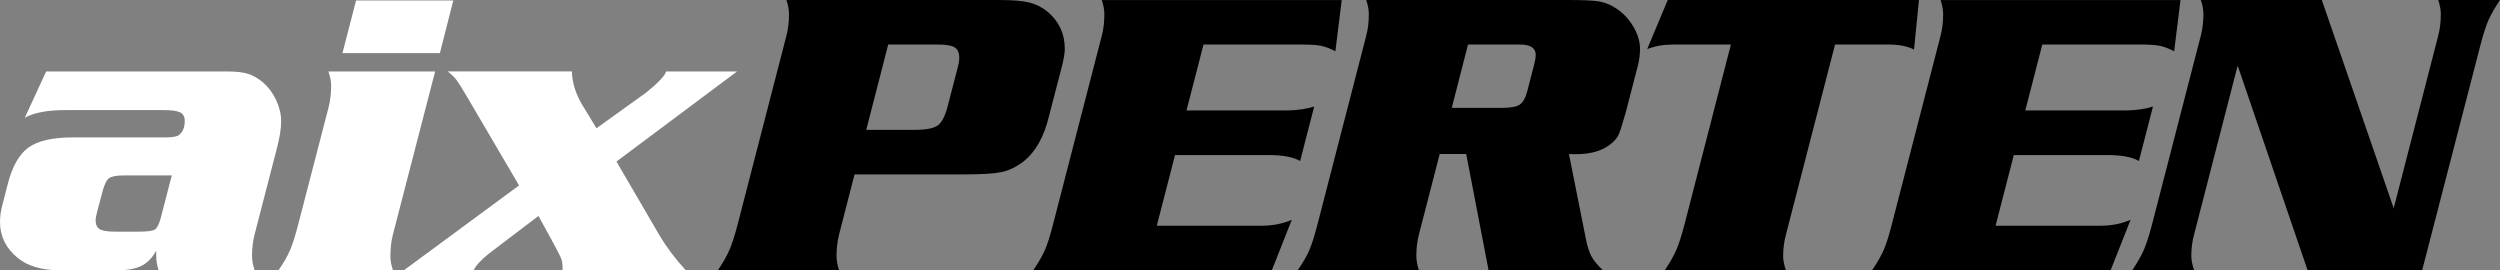
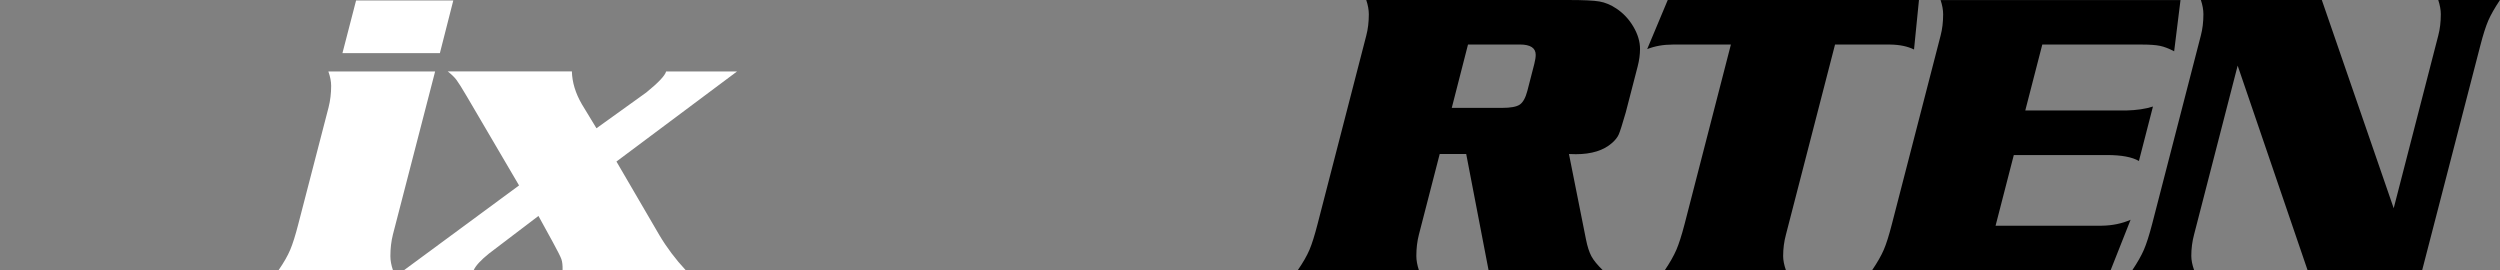
<svg xmlns="http://www.w3.org/2000/svg" id="Ebene_2" data-name="Ebene 2" viewBox="0 0 555.48 60.04">
  <rect x="0" y="0" width="555.48" height="60.04" fill="#808080" stroke="none" />
  <defs>
    <style>
      .cls-1, .cls-2 {
        stroke-width: 0px;
      }

      .cls-2 {
        fill: #fff;
      }
    </style>
  </defs>
  <g id="Ebene_1-2" data-name="Ebene 1">
    <g>
      <g>
-         <path class="cls-2" d="m38.18,38.97h-10.47c-1.76,0-2.92.21-3.48.62-.56.41-1.04,1.39-1.45,2.95l-1.19,4.49c-.23.94-.35,1.55-.35,1.85,0,1,.31,1.68.92,2.04.62.37,1.73.55,3.34.55h5.32c1.91,0,3.11-.16,3.61-.48.5-.32.94-1.22,1.32-2.68l2.42-9.33ZM10.25,15.88h40.34c1.91,0,3.42.18,4.53.53,1.11.35,2.21.98,3.3,1.89,1.23,1.06,2.21,2.38,2.95,3.96.73,1.58,1.1,3.15,1.1,4.71s-.32,3.61-.97,6.07l-4.93,19.05c-.38,1.47-.57,3.07-.57,4.79,0,.94.19,1.99.57,3.17h-21.33c-.35-1.08-.53-2.18-.53-3.3v-1.06c-.85,1.58-1.94,2.7-3.26,3.37-1.32.66-3.09.99-5.32.99h-12.76c-4.05,0-7.18-.91-9.41-2.73-2.64-2.14-3.96-4.82-3.96-8.05,0-1.2.2-2.57.62-4.09l1.1-4.27c1-3.93,2.54-6.64,4.62-8.14,2.08-1.49,5.34-2.24,9.77-2.24h20.63c1.61,0,2.64-.19,3.08-.57.82-.67,1.23-1.7,1.23-3.08,0-.94-.34-1.58-1.01-1.91-.68-.34-1.91-.51-3.7-.51H14.87c-4.19-.03-7.32.54-9.37,1.72l4.75-10.29Z" />
        <path class="cls-2" d="m96.68,15.88l-9.37,36.2c-.38,1.5-.57,3.11-.57,4.84,0,.94.19,1.98.57,3.12h-25.42c1.17-1.7,2.04-3.21,2.59-4.53.56-1.32,1.16-3.22,1.8-5.72l6.73-25.95c.38-1.52.57-3.11.57-4.75,0-.97-.2-2.04-.62-3.21h23.71Z" />
        <path class="cls-2" d="m132.53,28.5l11.08-7.96c2.67-2.17,4.14-3.72,4.4-4.66h15.75l-26.79,20.01,9.54,16.36c1.64,2.76,3.59,5.35,5.85,7.78h-27.36c.03-1.05-.06-1.87-.26-2.44-.2-.57-.84-1.83-1.89-3.76l-3.21-5.85-11,8.36c-1.82,1.47-2.95,2.7-3.39,3.69h-15.48l25.56-18.83-11.61-19.79c-1.09-1.85-1.85-3.07-2.29-3.65-.44-.59-1.09-1.22-1.94-1.89h27.58c.06,2.4.79,4.82,2.2,7.26l3.26,5.37Z" />
        <polygon class="cls-2" points="100.72 .1 97.74 11.8 76.09 11.8 79.12 .1 100.72 .1" />
      </g>
      <g>
-         <path class="cls-1" d="m189.87,38.75l-3.43,13.33c-.38,1.5-.57,3.09-.57,4.79,0,.97.19,2.02.57,3.17h-26.92c1.14-1.7,2-3.21,2.57-4.53s1.18-3.23,1.83-5.72l10.82-41.87c.38-1.44.57-3.02.57-4.75,0-.97-.19-2.02-.57-3.17h47.2c2.99,0,5.23.18,6.73.55s2.86,1.05,4.09,2.05c2.55,2.14,3.83,4.9,3.83,8.27,0,.91-.23,2.29-.7,4.13l-2.77,10.64c-1.11,4.78-3.09,8.25-5.94,10.42-1.5,1.11-3.06,1.84-4.68,2.18s-4.35.51-8.16.51h-24.46Zm2.6-9.9h10.78c2.52,0,4.24-.34,5.15-1.01s1.66-2.18,2.24-4.53l2.24-8.62c.18-.67.26-1.28.26-1.8,0-1.14-.33-1.93-.99-2.35s-1.88-.64-3.67-.64h-11.13l-4.88,18.96Z" />
-         <path class="cls-1" d="m267.41,9.9l-3.78,14.65h22.43c2.32-.06,4.3-.35,5.94-.88l-3.12,12.1c-1.52-.88-3.89-1.32-7.08-1.32h-20.72l-4.05,15.7h23.58c2.35-.03,4.49-.47,6.42-1.32l-4.44,11.22h-53c1.17-1.73,2.04-3.25,2.6-4.55s1.16-3.2,1.8-5.7l10.82-41.87c.38-1.44.57-3.02.57-4.75,0-.97-.19-2.02-.57-3.17h53.31l-1.41,11.39c-1.17-.62-2.22-1.02-3.14-1.21s-2.27-.29-4.02-.29h-22.12Z" />
        <path class="cls-1" d="m325.78,34.22h-5.89l-4.62,17.9c-.38,1.47-.57,3.05-.57,4.75,0,.97.19,2.02.57,3.17h-26.92c1.17-1.7,2.04-3.21,2.6-4.53s1.16-3.23,1.8-5.72l10.82-41.87c.38-1.44.57-3.02.57-4.75,0-.97-.19-2.02-.57-3.17h44.87c3.37,0,5.69.11,6.95.33s2.51.74,3.74,1.56c1.55,1.03,2.82,2.38,3.8,4.05.98,1.67,1.47,3.31,1.47,4.93,0,1.26-.18,2.57-.53,3.91l-2.64,10.2c-.76,2.64-1.28,4.27-1.56,4.9s-.77,1.25-1.47,1.87c-1.88,1.67-4.56,2.51-8.05,2.51-.38,0-.89-.01-1.54-.04l3.78,18.96c.32,1.61.73,2.87,1.21,3.76s1.33,1.93,2.53,3.1h-25.38l-4.97-25.82Zm-3.21-10.25h11.17c1.91,0,3.22-.24,3.94-.73s1.28-1.5,1.69-3.06l1.54-5.98c.21-.82.31-1.5.31-2.02,0-1.52-1.17-2.29-3.52-2.29h-11.52l-3.61,14.08Z" />
        <path class="cls-1" d="m370.56,0h55.82l-1.1,11c-1.41-.7-3.17-1.07-5.28-1.1h-12.27l-10.91,42.23c-.41,1.52-.62,3.11-.62,4.75,0,.94.21,1.99.62,3.17h-26.92c1.14-1.7,2-3.21,2.57-4.53s1.18-3.23,1.83-5.72l10.29-39.9h-12.93c-2.08,0-3.97.34-5.67,1.01l4.57-10.91Z" />
        <path class="cls-1" d="m453.78,9.9l-3.78,14.65h22.43c2.32-.06,4.3-.35,5.94-.88l-3.12,12.1c-1.52-.88-3.89-1.32-7.08-1.32h-20.72l-4.05,15.7h23.58c2.35-.03,4.49-.47,6.42-1.32l-4.44,11.22h-53c1.17-1.73,2.04-3.25,2.6-4.55s1.16-3.2,1.8-5.7l10.82-41.87c.38-1.44.57-3.02.57-4.75,0-.97-.19-2.02-.57-3.17h53.31l-1.41,11.39c-1.17-.62-2.22-1.02-3.14-1.21s-2.27-.29-4.02-.29h-22.12Z" />
        <path class="cls-1" d="m515.89,0l15.97,46.27,9.9-38.36c.38-1.44.57-3.02.57-4.75,0-.94-.19-1.99-.57-3.17h13.72c-1.17,1.76-2.04,3.28-2.6,4.57s-1.16,3.18-1.8,5.67l-12.89,49.79h-25.47l-15.53-45.44-9.68,37.52c-.41,1.52-.62,3.11-.62,4.75,0,.94.21,1.99.62,3.17h-13.72c1.14-1.7,2-3.21,2.57-4.53s1.18-3.23,1.83-5.72l10.82-41.87c.38-1.44.57-3.02.57-4.75,0-.97-.19-2.02-.57-3.17h26.88Z" />
      </g>
    </g>
  </g>
</svg>